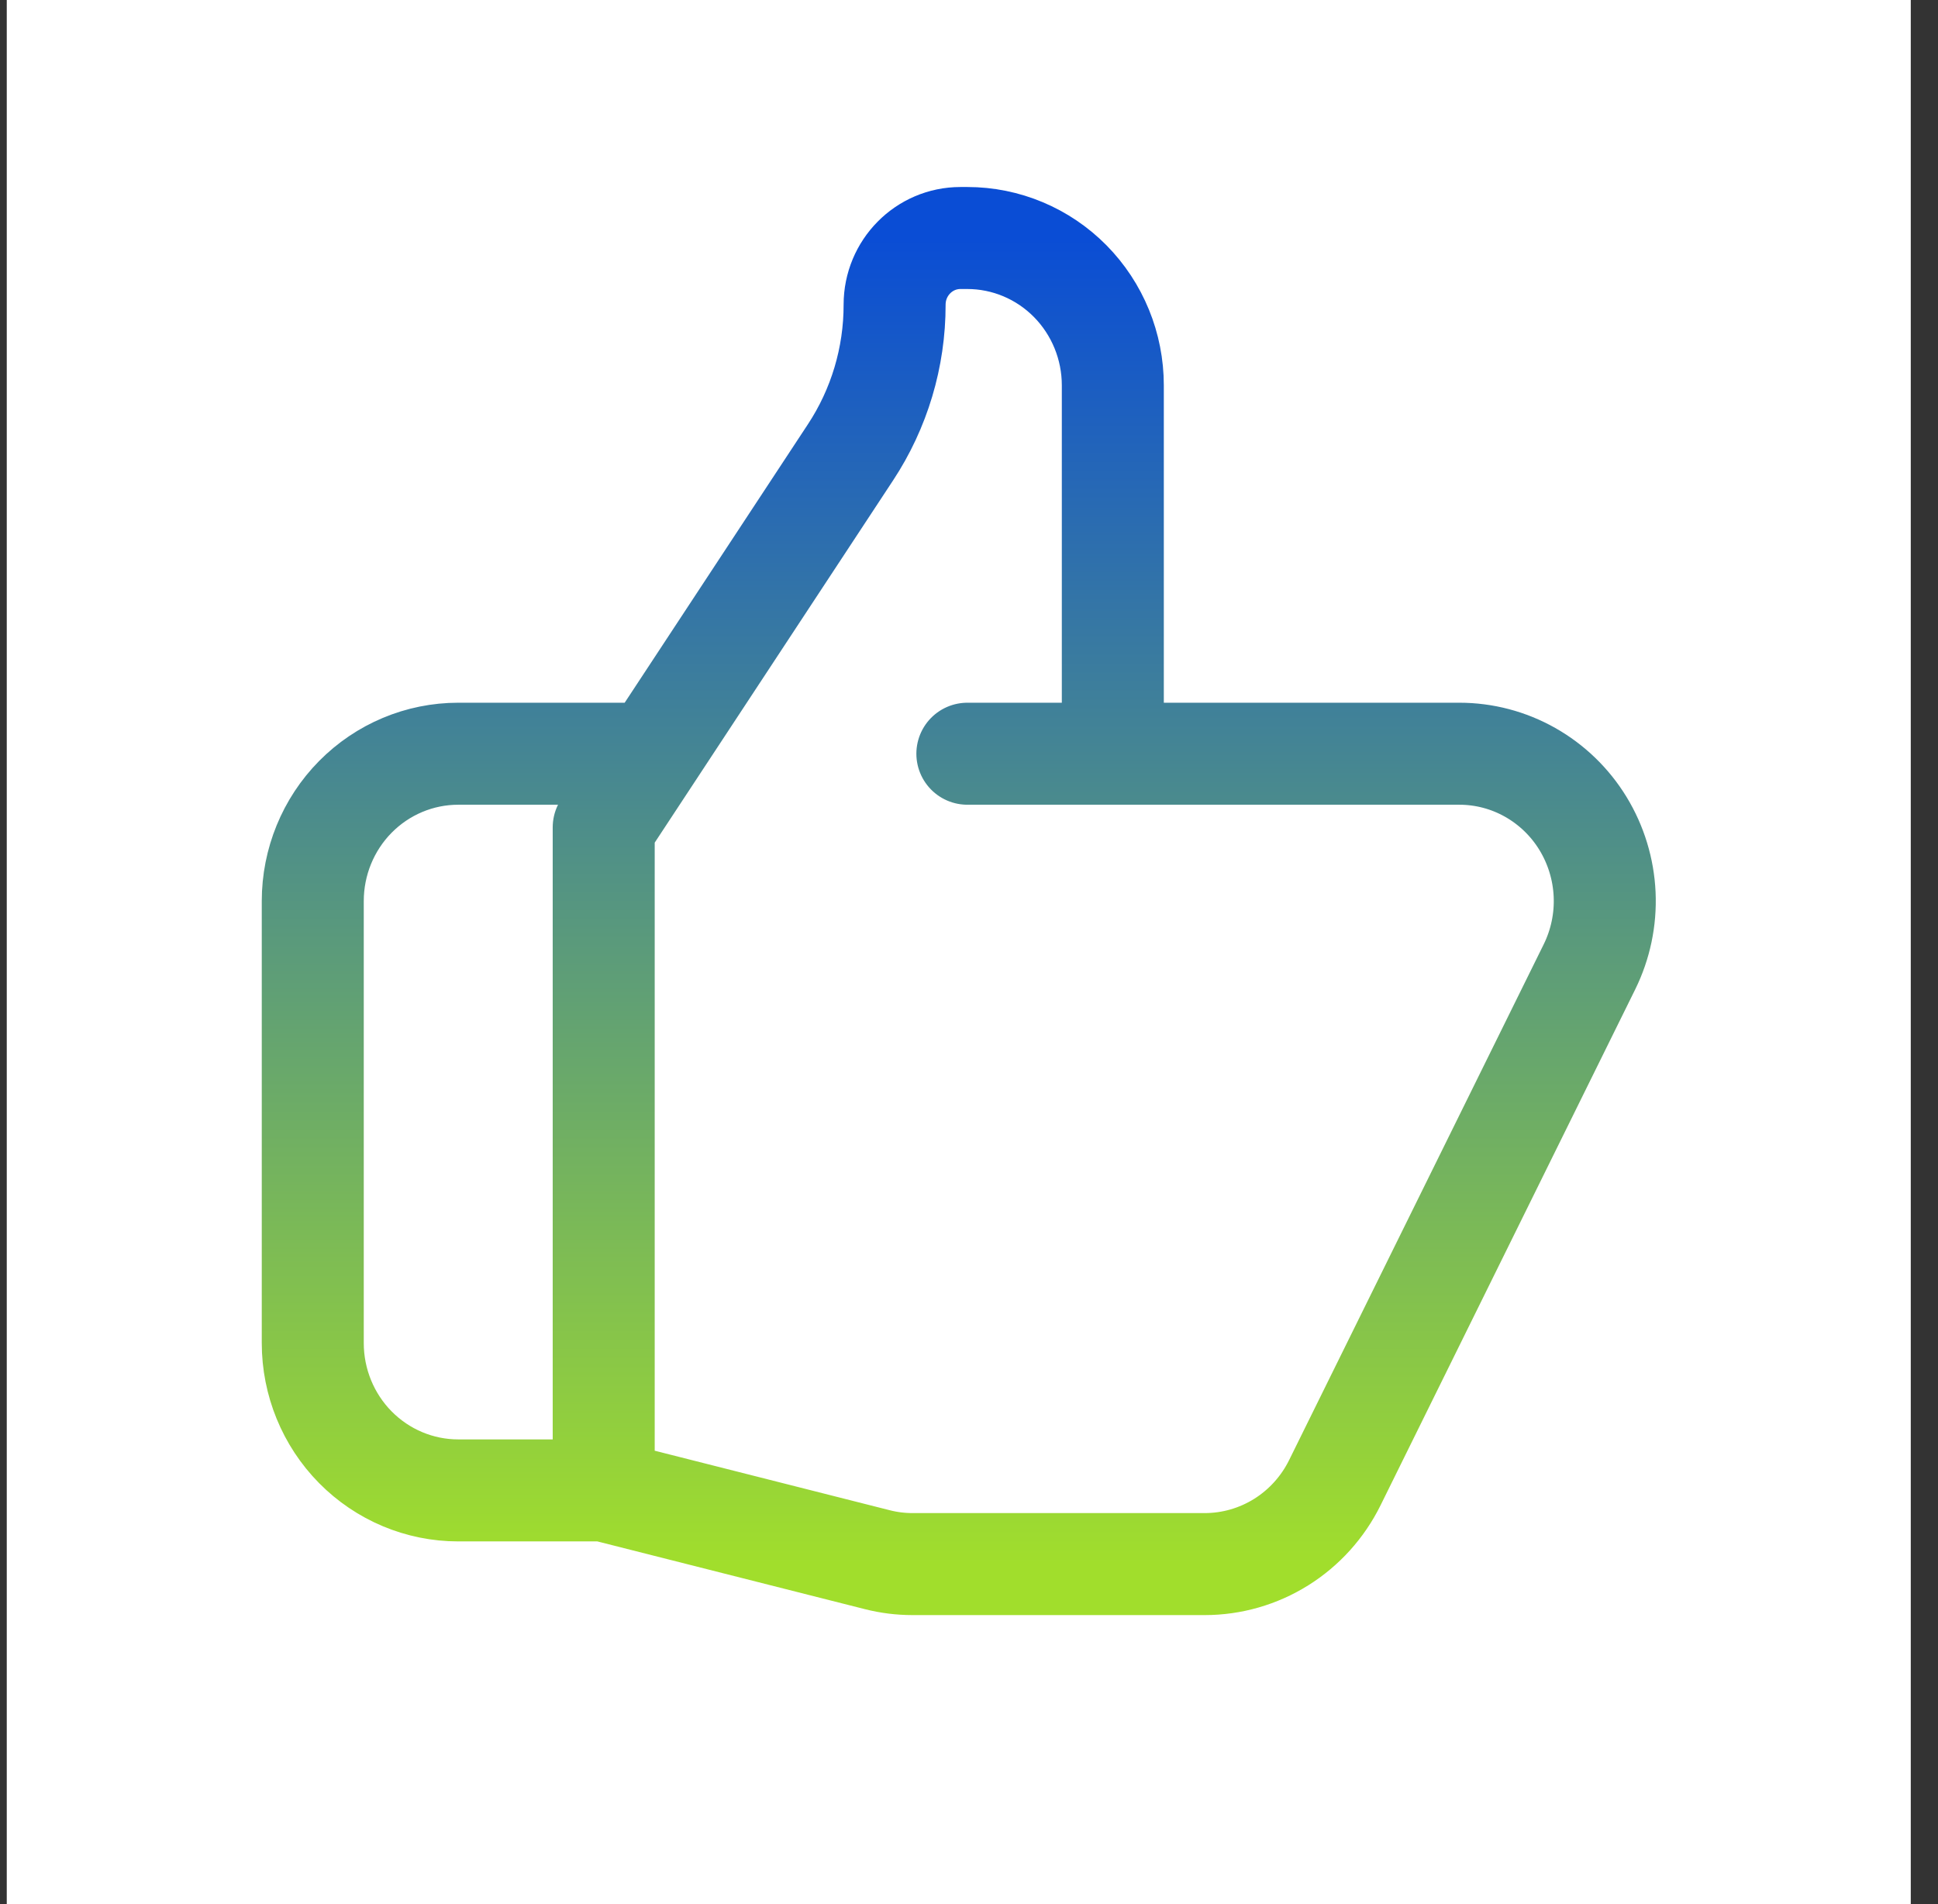
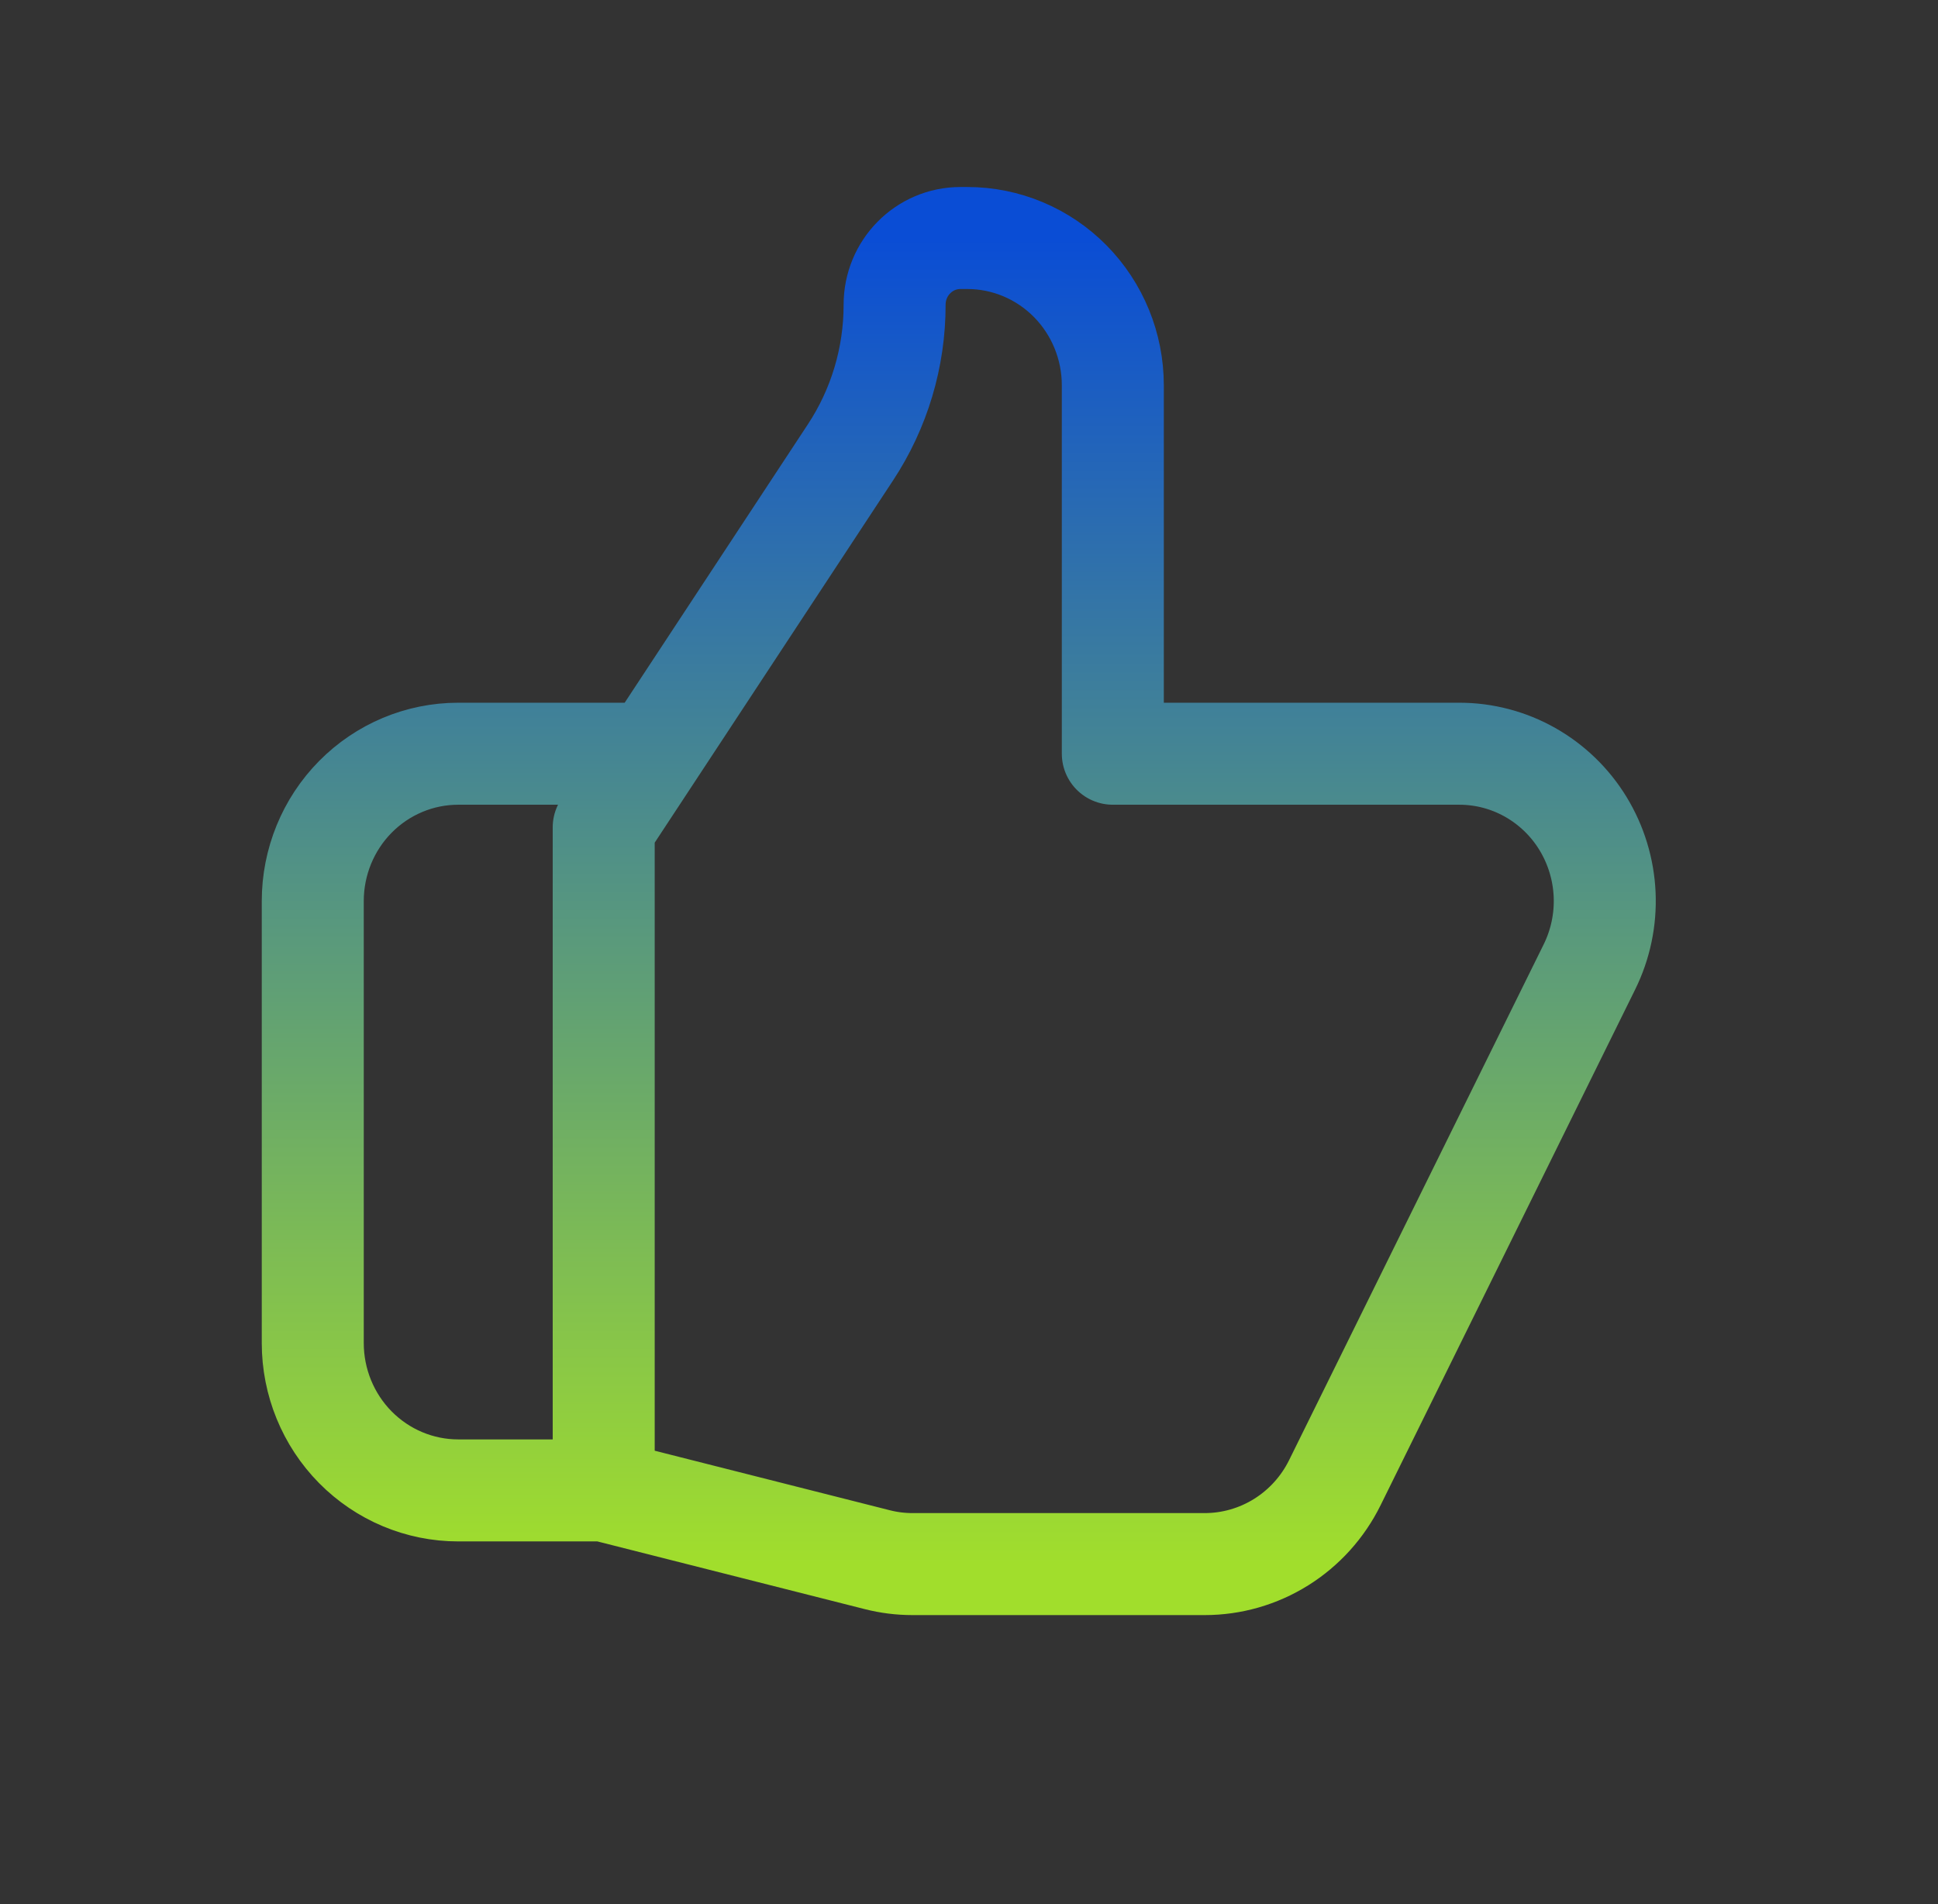
<svg xmlns="http://www.w3.org/2000/svg" width="57" height="56" viewBox="0 0 57 56" fill="none">
  <rect x="0" y="0" width="57" height="56" fill="#333333" stroke="none" />
-   <rect width="56" height="56" transform="translate(0.199)" fill="white" />
-   <path d="M32.73 22.167H42.921C43.65 22.167 44.367 22.355 45.004 22.715C45.641 23.075 46.177 23.593 46.56 24.221C46.943 24.85 47.162 25.567 47.195 26.305C47.228 27.042 47.074 27.776 46.748 28.437L39.261 43.604C38.906 44.324 38.359 44.93 37.683 45.353C37.006 45.776 36.227 46 35.432 46H26.839C26.488 46 26.142 45.957 25.801 45.87L17.756 43.833M32.73 22.167V11.333C32.73 10.184 32.279 9.082 31.477 8.269C30.675 7.457 29.586 7 28.452 7H28.248C27.179 7 26.312 7.878 26.312 8.961C26.314 10.508 25.861 12.021 25.012 13.307L17.756 24.333V43.833M32.73 22.167H28.452M17.756 43.833H13.478C12.343 43.833 11.255 43.377 10.452 42.564C9.65 41.752 9.199 40.649 9.199 39.5V26.5C9.199 25.351 9.65 24.248 10.452 23.436C11.255 22.623 12.343 22.167 13.478 22.167H18.826" stroke="url(#paint0_linear_493_5110)" stroke-width="3" stroke-linecap="round" stroke-linejoin="round" />
+   <path d="M32.73 22.167H42.921C43.65 22.167 44.367 22.355 45.004 22.715C45.641 23.075 46.177 23.593 46.56 24.221C46.943 24.85 47.162 25.567 47.195 26.305C47.228 27.042 47.074 27.776 46.748 28.437L39.261 43.604C38.906 44.324 38.359 44.93 37.683 45.353C37.006 45.776 36.227 46 35.432 46H26.839C26.488 46 26.142 45.957 25.801 45.87L17.756 43.833M32.73 22.167V11.333C32.73 10.184 32.279 9.082 31.477 8.269C30.675 7.457 29.586 7 28.452 7H28.248C27.179 7 26.312 7.878 26.312 8.961C26.314 10.508 25.861 12.021 25.012 13.307L17.756 24.333V43.833M32.73 22.167M17.756 43.833H13.478C12.343 43.833 11.255 43.377 10.452 42.564C9.65 41.752 9.199 40.649 9.199 39.5V26.5C9.199 25.351 9.65 24.248 10.452 23.436C11.255 22.623 12.343 22.167 13.478 22.167H18.826" stroke="url(#paint0_linear_493_5110)" stroke-width="3" stroke-linecap="round" stroke-linejoin="round" />
  <defs>
    <linearGradient id="paint0_linear_493_5110" x1="28.199" y1="7" x2="28.199" y2="46" gradientUnits="userSpaceOnUse">
      <stop stop-color="#0A4DD5" />
      <stop offset="1" stop-color="#A1DE2C" />
    </linearGradient>
  </defs>
</svg>